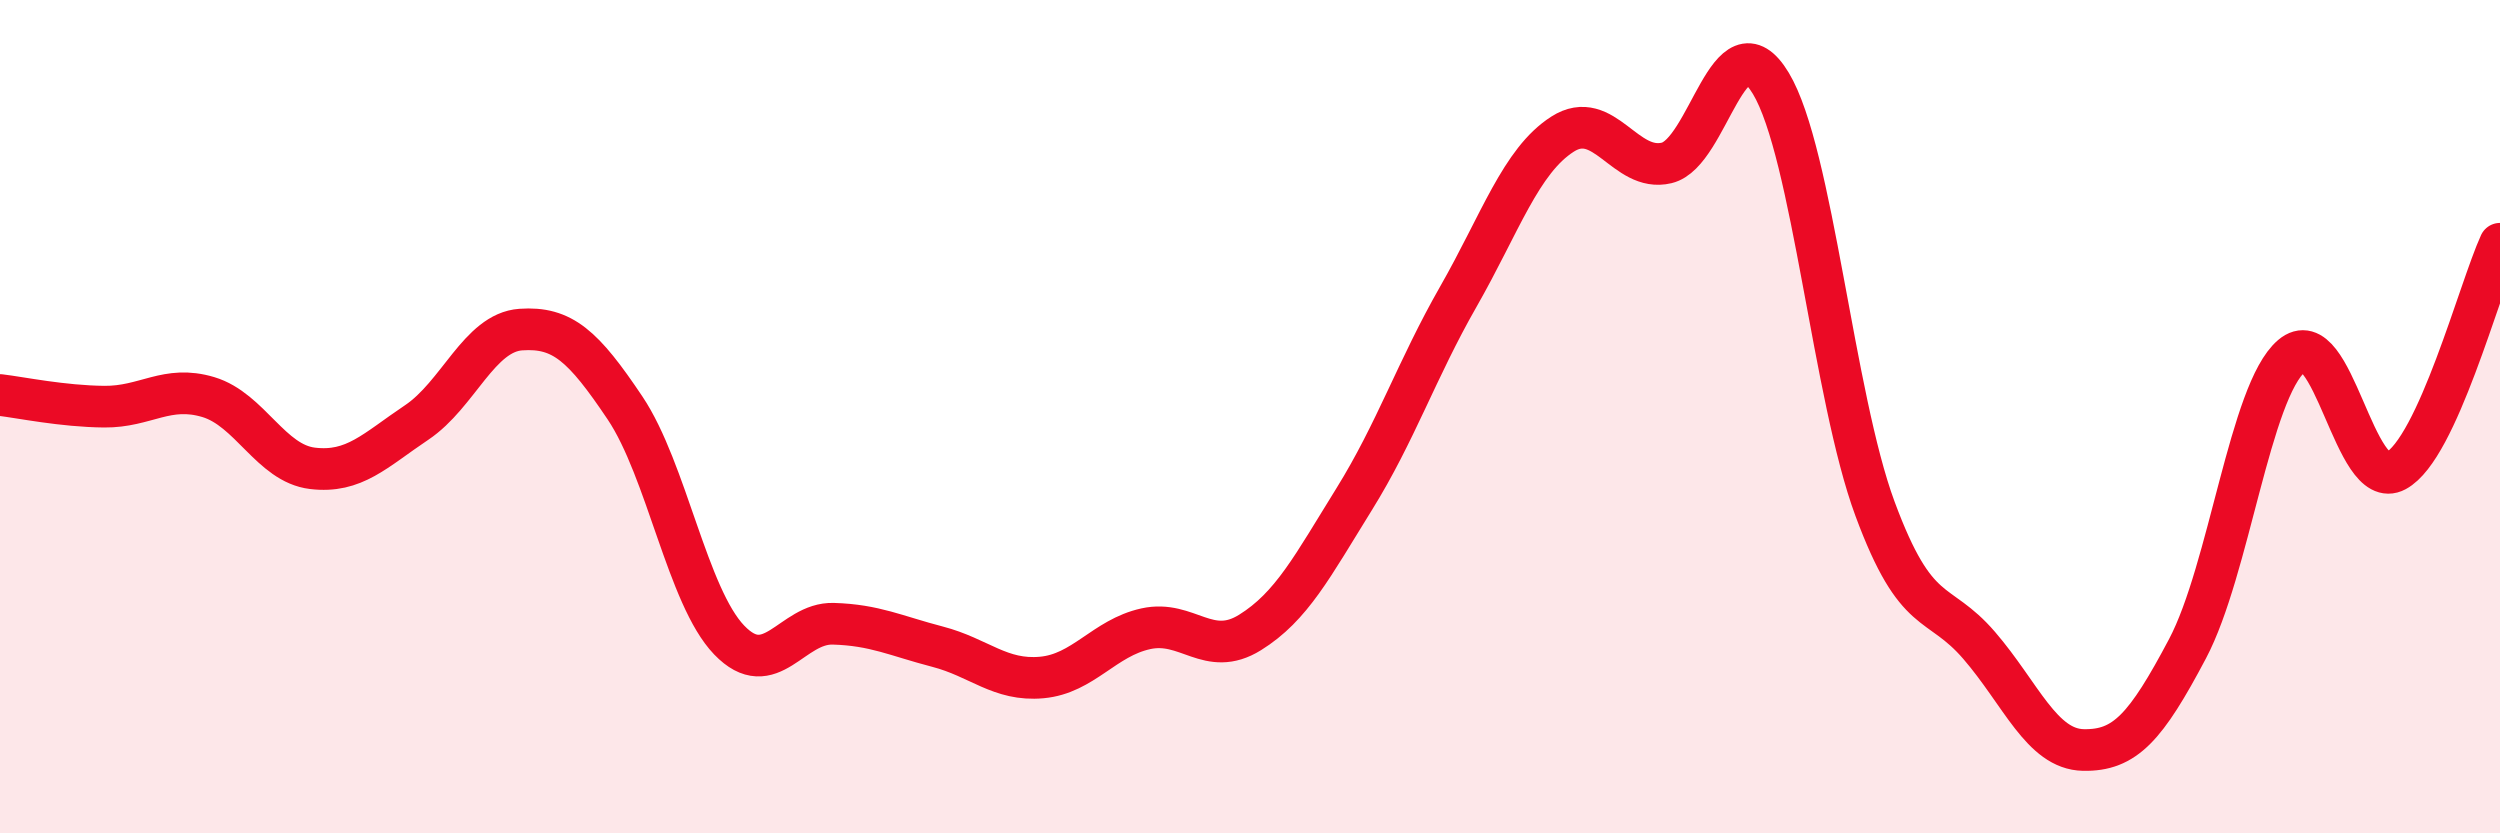
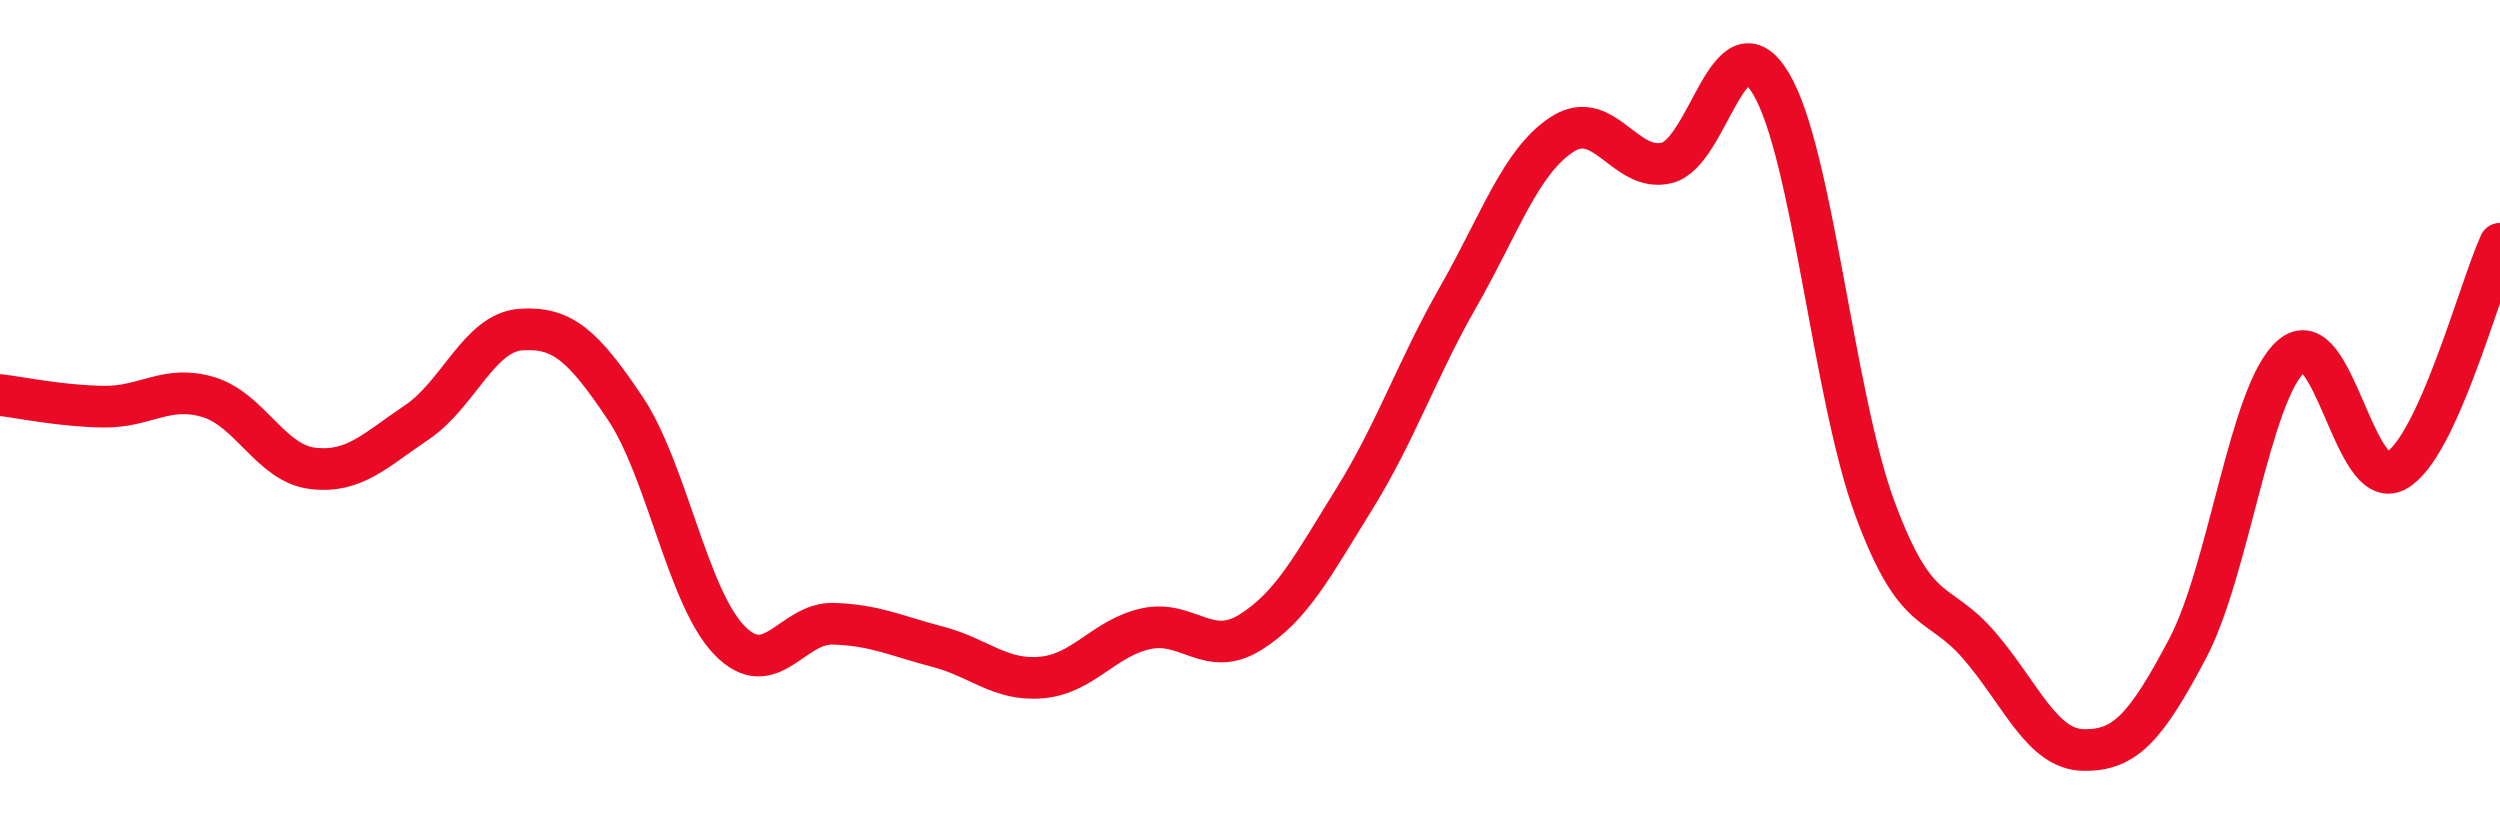
<svg xmlns="http://www.w3.org/2000/svg" width="60" height="20" viewBox="0 0 60 20">
-   <path d="M 0,9.48 C 0.5,9.54 1.5,9.75 2.5,9.76 C 3.5,9.77 4,9.23 5,9.53 C 6,9.83 6.5,11.12 7.5,11.24 C 8.5,11.36 9,10.81 10,10.14 C 11,9.47 11.5,7.98 12.5,7.91 C 13.5,7.84 14,8.3 15,9.79 C 16,11.28 16.5,14.32 17.5,15.36 C 18.5,16.4 19,14.94 20,14.97 C 21,15 21.5,15.26 22.5,15.52 C 23.5,15.78 24,16.35 25,16.26 C 26,16.17 26.5,15.31 27.5,15.09 C 28.5,14.87 29,15.8 30,15.18 C 31,14.56 31.5,13.59 32.5,11.98 C 33.5,10.37 34,8.87 35,7.12 C 36,5.37 36.5,3.86 37.5,3.22 C 38.5,2.58 39,4.15 40,3.91 C 41,3.67 41.5,0.34 42.5,2 C 43.5,3.66 44,9.51 45,12.21 C 46,14.91 46.5,14.33 47.5,15.49 C 48.5,16.65 49,17.98 50,18 C 51,18.02 51.5,17.46 52.5,15.57 C 53.5,13.68 54,9.39 55,8.54 C 56,7.69 56.5,11.84 57.5,11.3 C 58.5,10.76 59.5,6.94 60,5.85L60 20L0 20Z" fill="#EB0A25" opacity="0.1" stroke-linecap="round" stroke-linejoin="round" />
  <path d="M 0,9.48 C 0.5,9.54 1.5,9.75 2.5,9.76 C 3.5,9.77 4,9.23 5,9.53 C 6,9.83 6.5,11.12 7.5,11.24 C 8.5,11.36 9,10.81 10,10.14 C 11,9.47 11.5,7.98 12.5,7.91 C 13.5,7.84 14,8.3 15,9.79 C 16,11.28 16.5,14.32 17.5,15.36 C 18.5,16.4 19,14.94 20,14.97 C 21,15 21.5,15.26 22.5,15.52 C 23.5,15.78 24,16.35 25,16.26 C 26,16.17 26.5,15.31 27.5,15.09 C 28.5,14.87 29,15.8 30,15.18 C 31,14.56 31.5,13.59 32.5,11.98 C 33.5,10.37 34,8.87 35,7.12 C 36,5.37 36.5,3.86 37.5,3.22 C 38.5,2.58 39,4.15 40,3.91 C 41,3.67 41.5,0.34 42.5,2 C 43.5,3.66 44,9.51 45,12.21 C 46,14.91 46.5,14.33 47.5,15.49 C 48.5,16.65 49,17.98 50,18 C 51,18.02 51.5,17.46 52.5,15.57 C 53.5,13.68 54,9.39 55,8.54 C 56,7.69 56.5,11.84 57.5,11.3 C 58.5,10.76 59.5,6.94 60,5.85" stroke="#EB0A25" stroke-width="1" fill="none" stroke-linecap="round" stroke-linejoin="round" />
</svg>